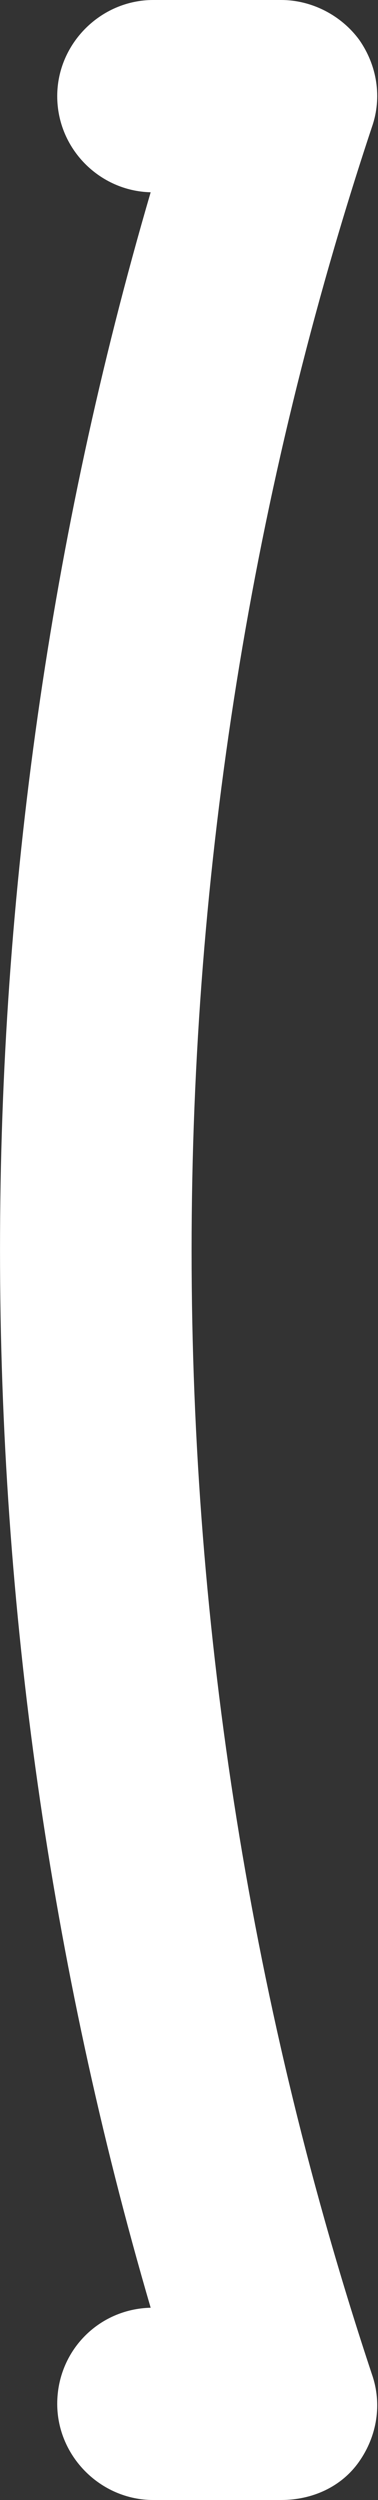
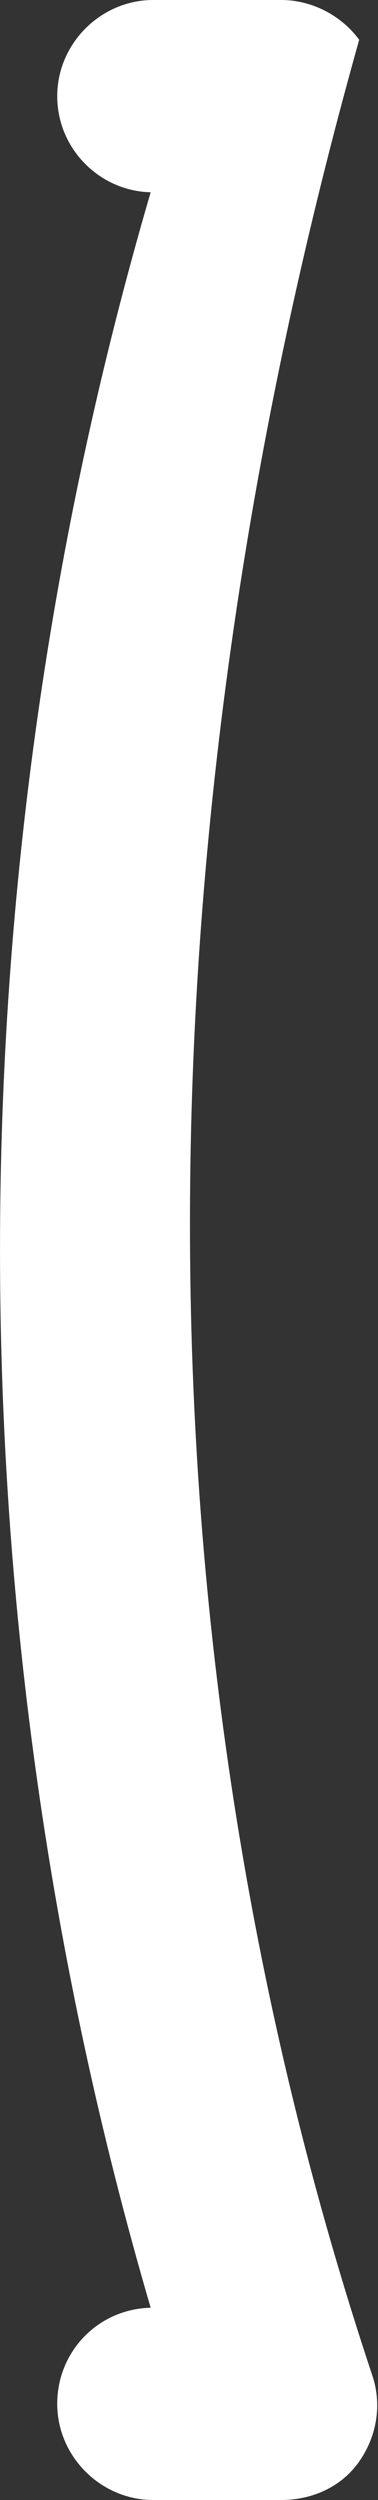
<svg xmlns="http://www.w3.org/2000/svg" width="5" height="33" viewBox="0 0 5 33" fill="none">
  <rect x="0" y="0" width="5" height="33" fill="#333333" stroke="none" />
-   <path d="M3.719 33H2.027C1.333 33 0.757 32.425 0.757 31.731C0.757 31.037 1.299 30.479 1.993 30.462C-0.664 21.391 -0.664 11.609 1.993 2.538C1.316 2.522 0.757 1.963 0.757 1.269C0.757 0.575 1.333 0 2.027 0H3.719C4.125 0 4.514 0.203 4.751 0.525C4.988 0.863 5.056 1.286 4.92 1.675C1.739 11.237 1.739 21.78 4.92 31.342C5.056 31.731 4.988 32.154 4.751 32.492C4.514 32.831 4.125 33 3.719 33Z" fill="white" />
+   <path d="M3.719 33H2.027C1.333 33 0.757 32.425 0.757 31.731C0.757 31.037 1.299 30.479 1.993 30.462C-0.664 21.391 -0.664 11.609 1.993 2.538C1.316 2.522 0.757 1.963 0.757 1.269C0.757 0.575 1.333 0 2.027 0H3.719C4.125 0 4.514 0.203 4.751 0.525C1.739 11.237 1.739 21.78 4.92 31.342C5.056 31.731 4.988 32.154 4.751 32.492C4.514 32.831 4.125 33 3.719 33Z" fill="white" />
</svg>